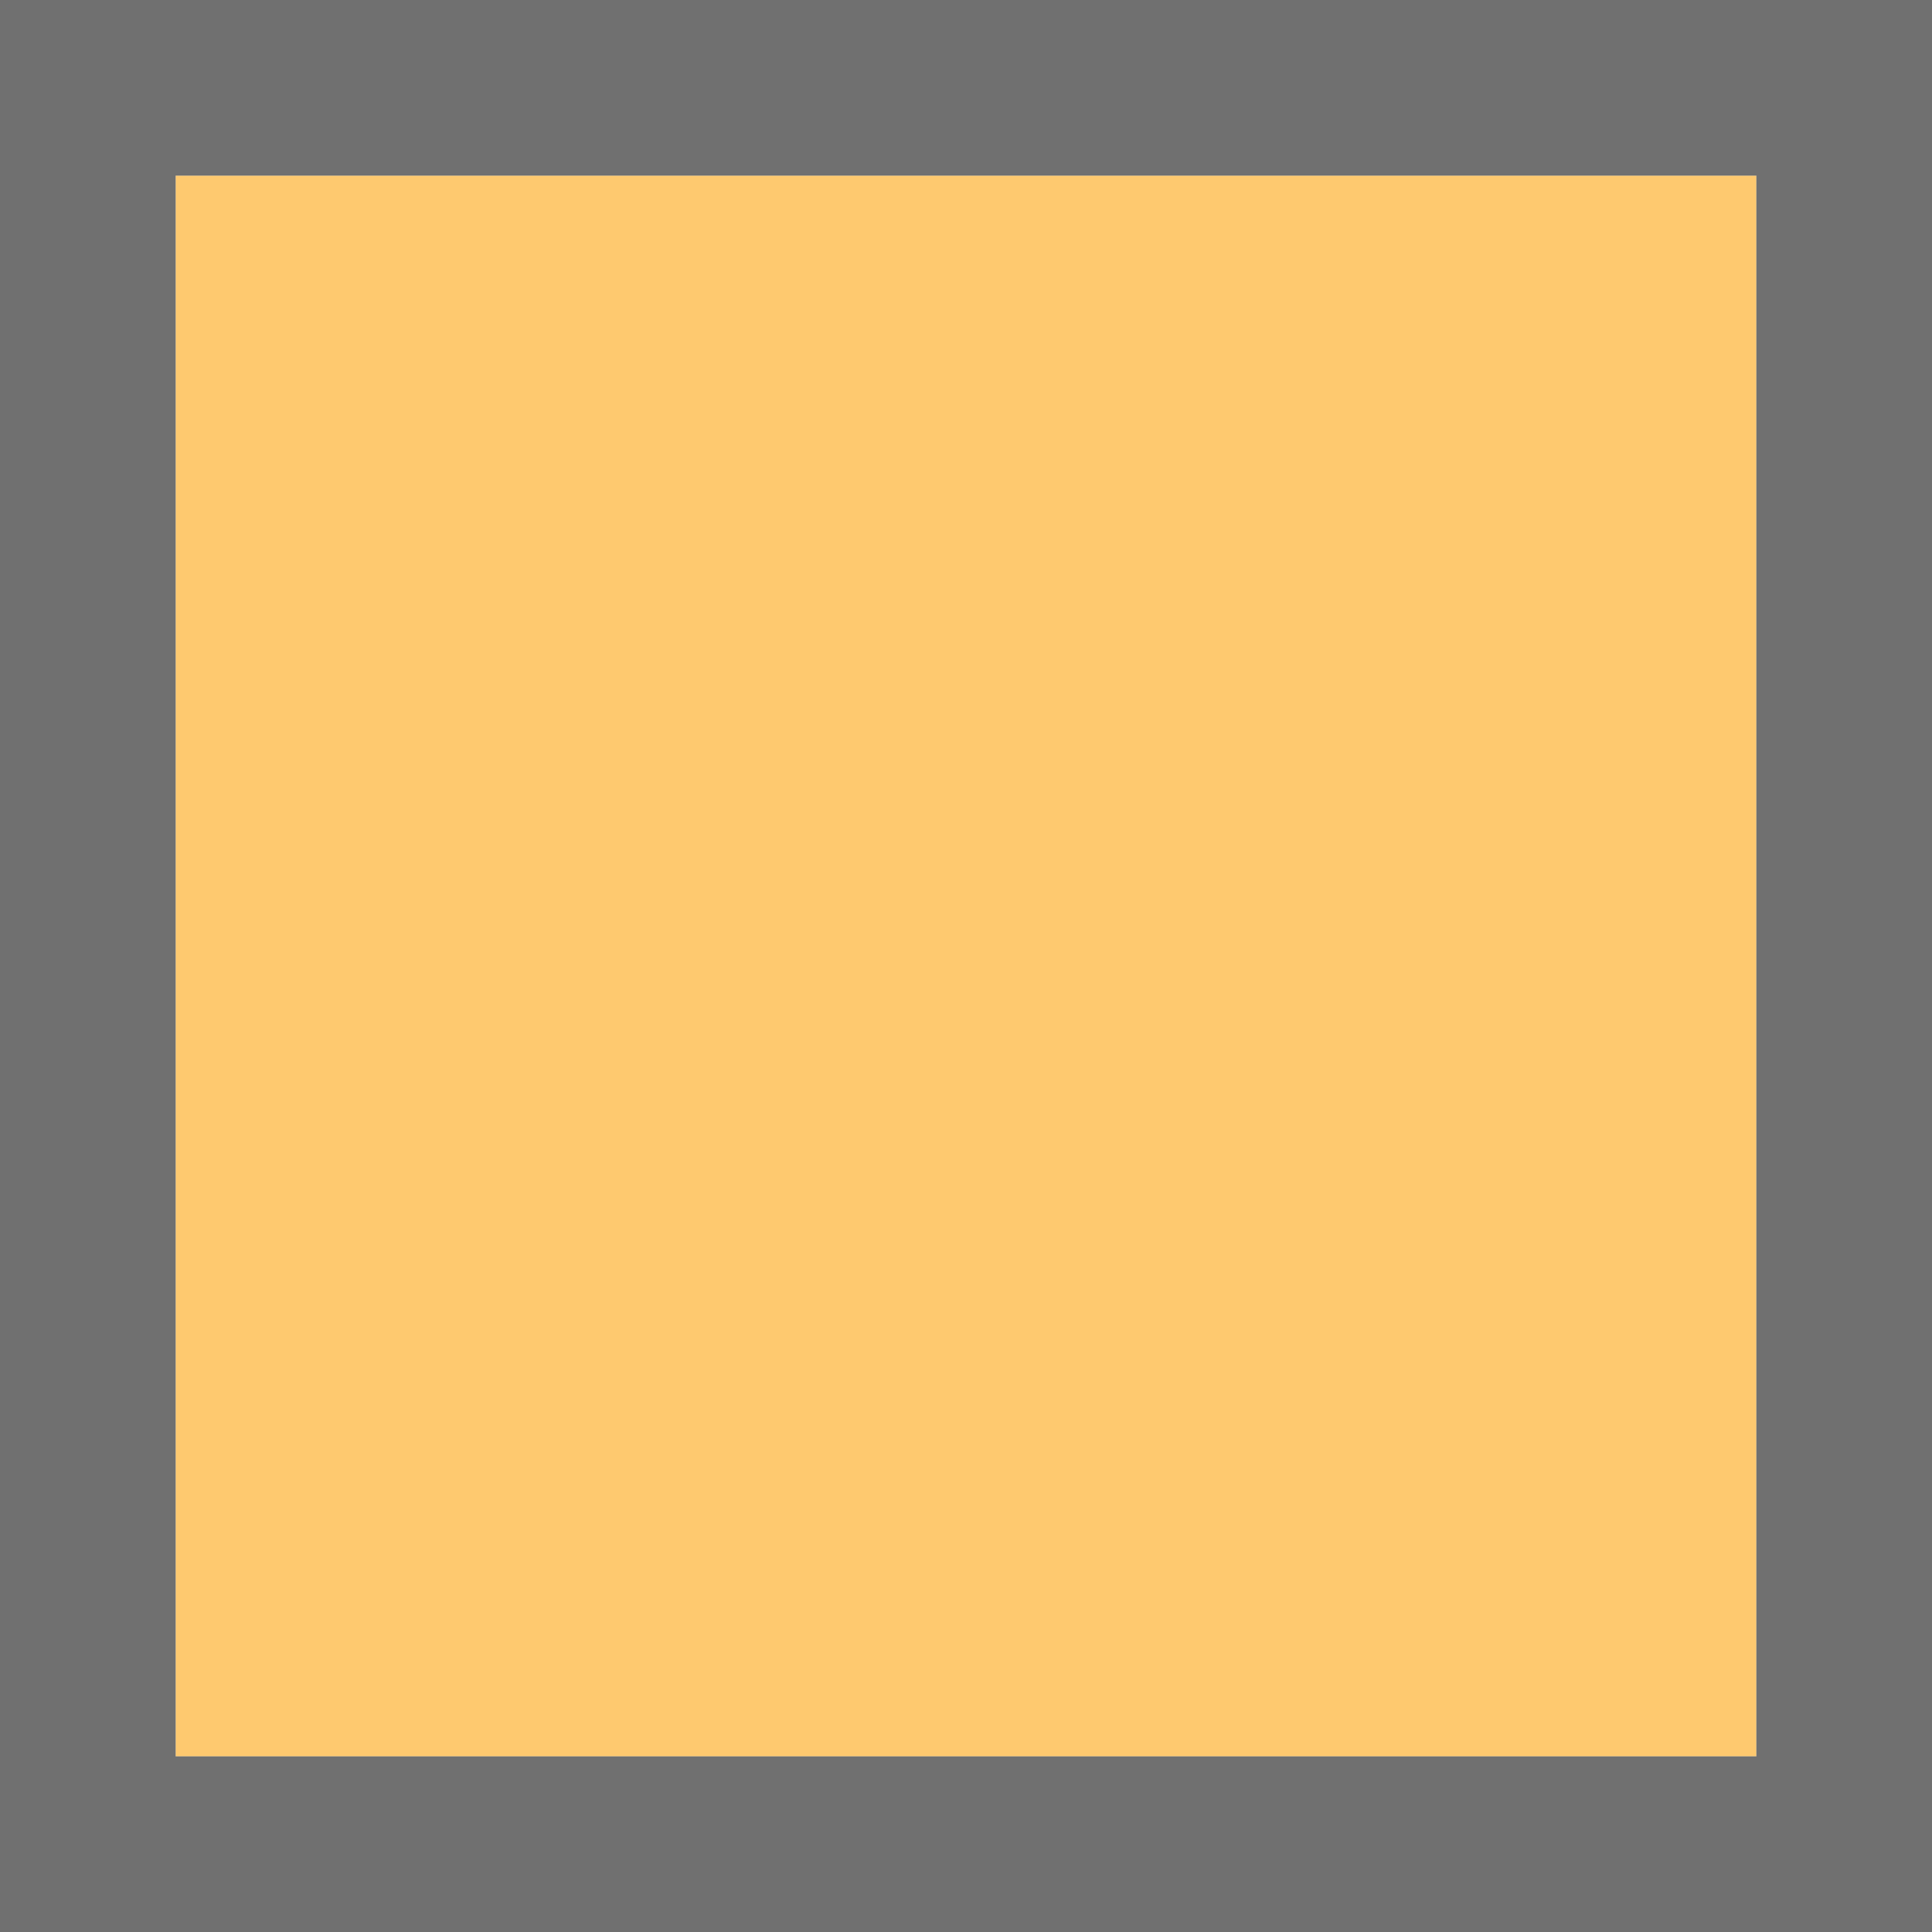
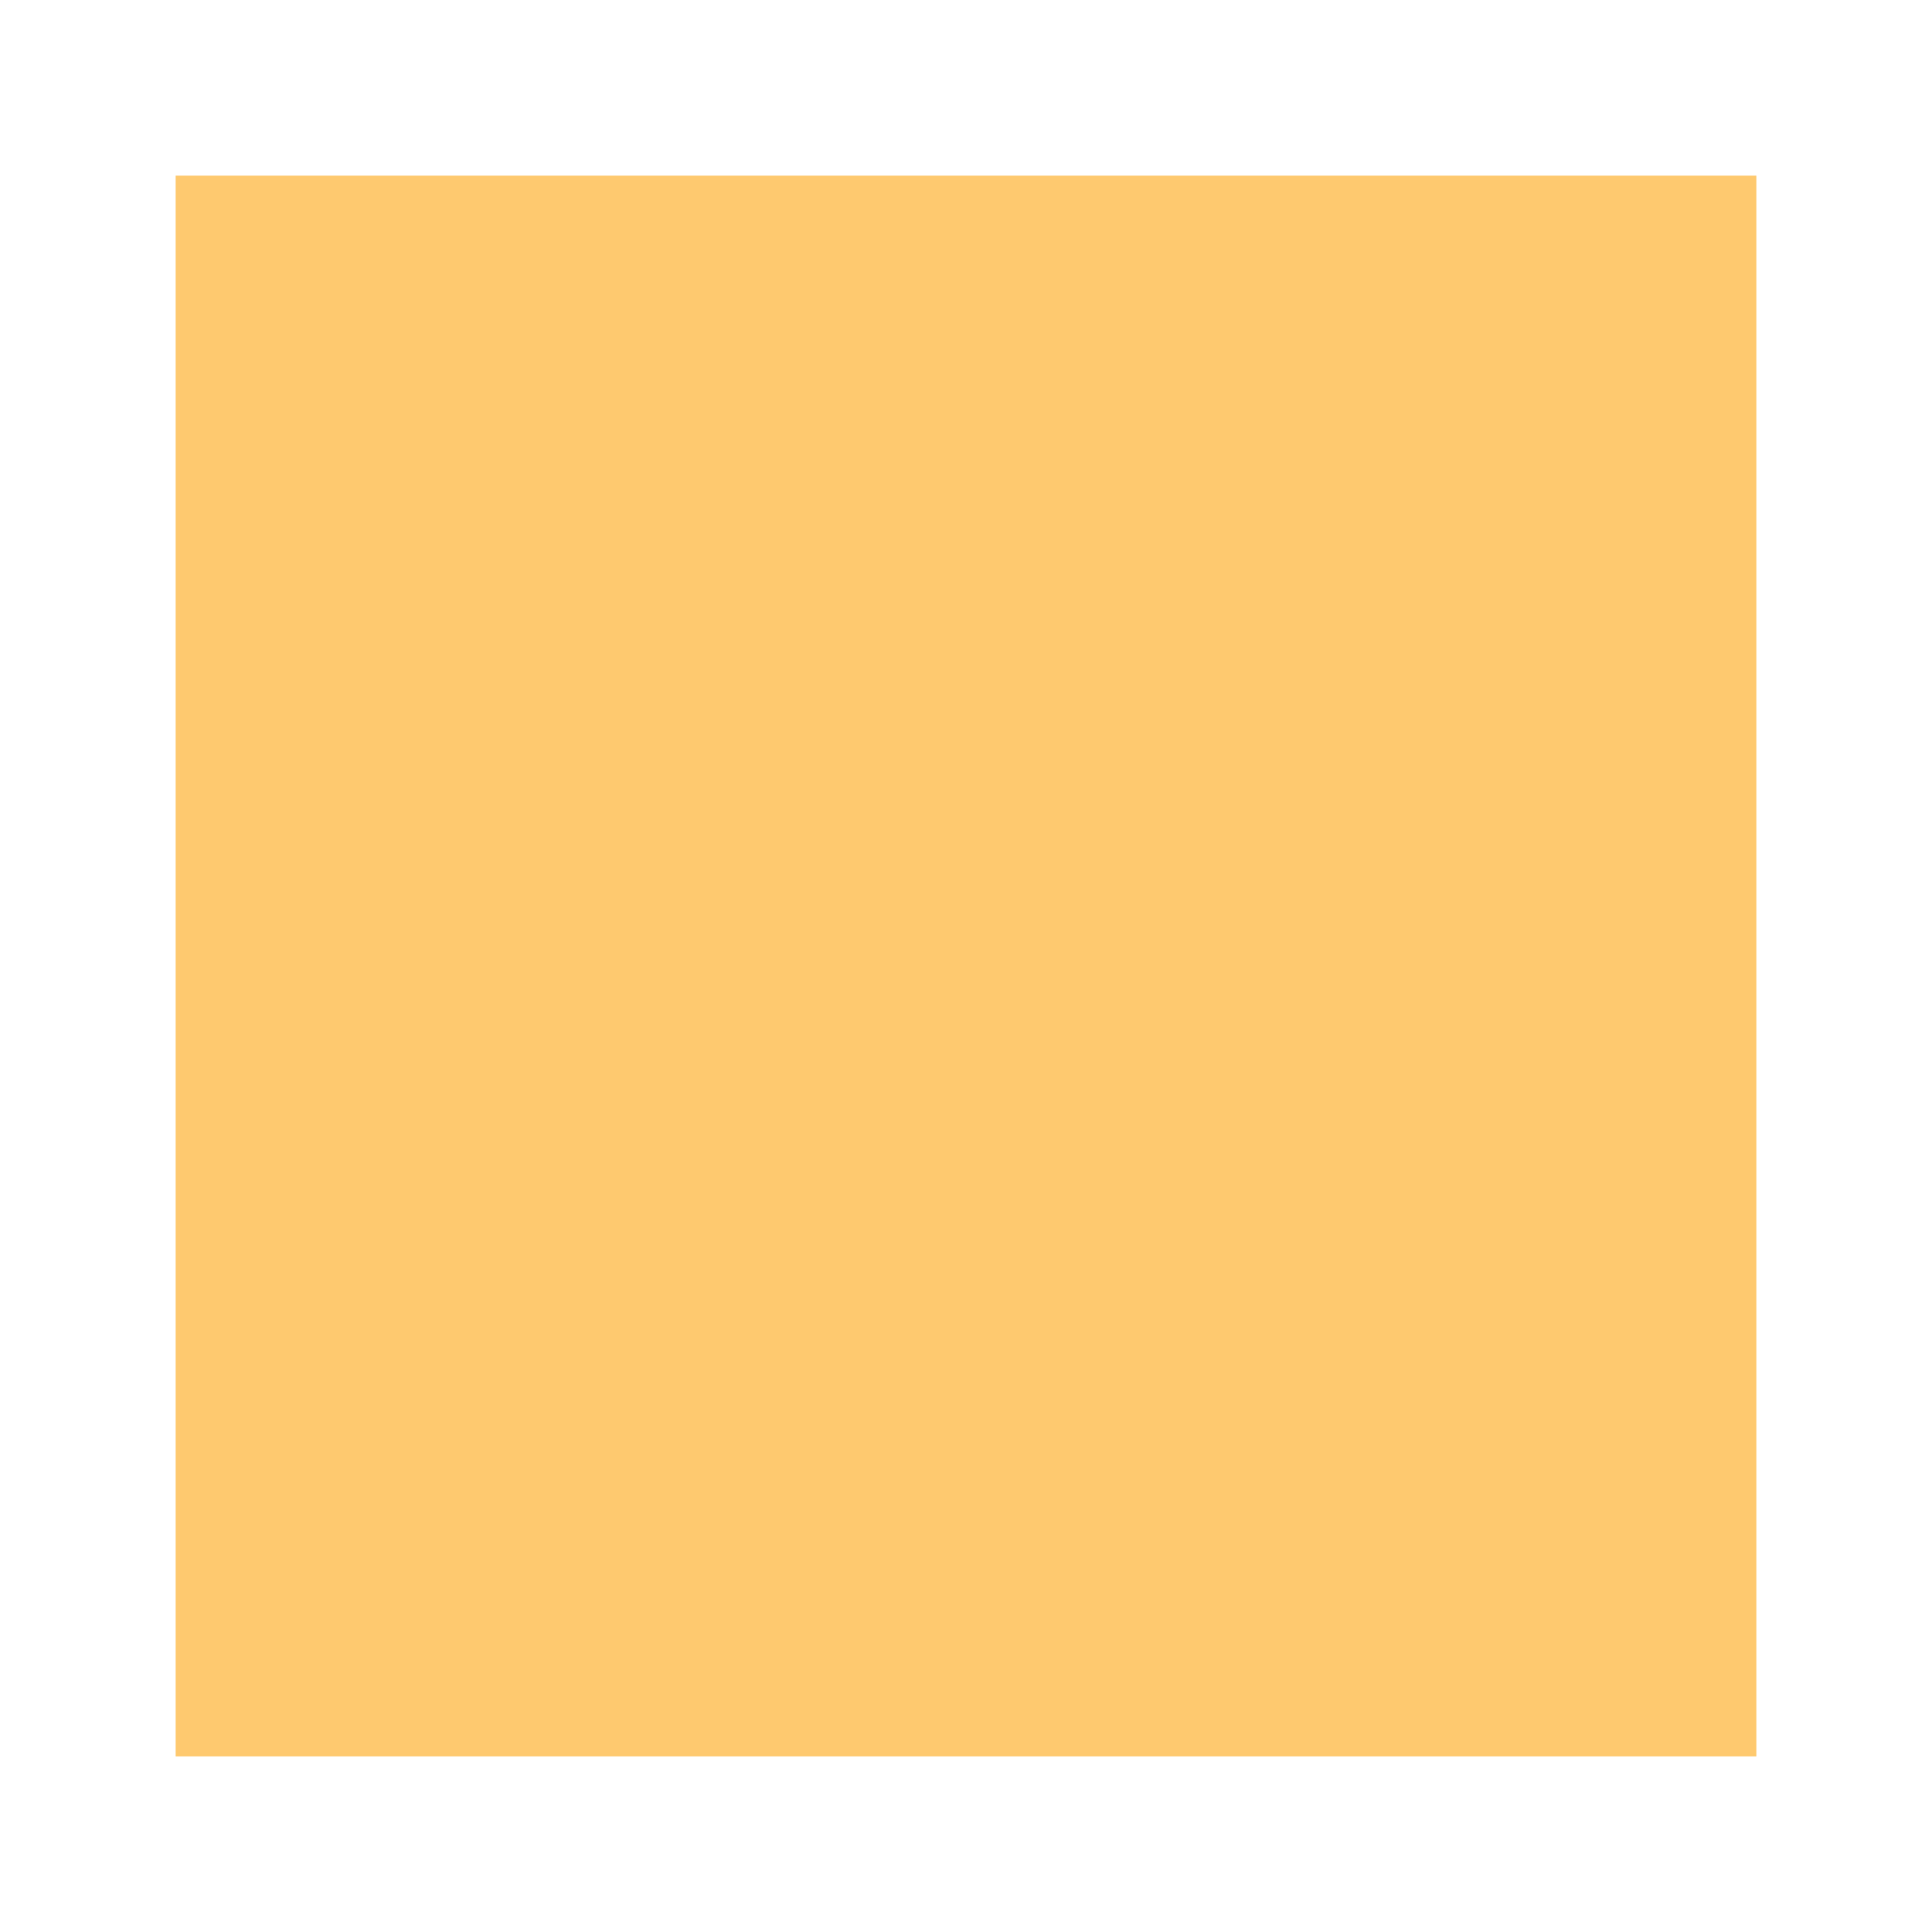
<svg xmlns="http://www.w3.org/2000/svg" viewBox="0 0 11 11">
-   <path d="M 1 1 L 1 10 L 10 10 L 10 1 L 1 1 z " style="fill:#fdbc4b;opacity:0.8" />
-   <path d="M 0,-9.5117439e-6 V 11 H 11 V -9.5117439e-6 Z M 1,1 H 10 V 10 H 1 Z" style="fill:#4d4d4d;opacity:0.8" />
+   <path d="M 1 1 L 1 10 L 10 10 L 10 1 z " style="fill:#fdbc4b;opacity:0.8" />
</svg>